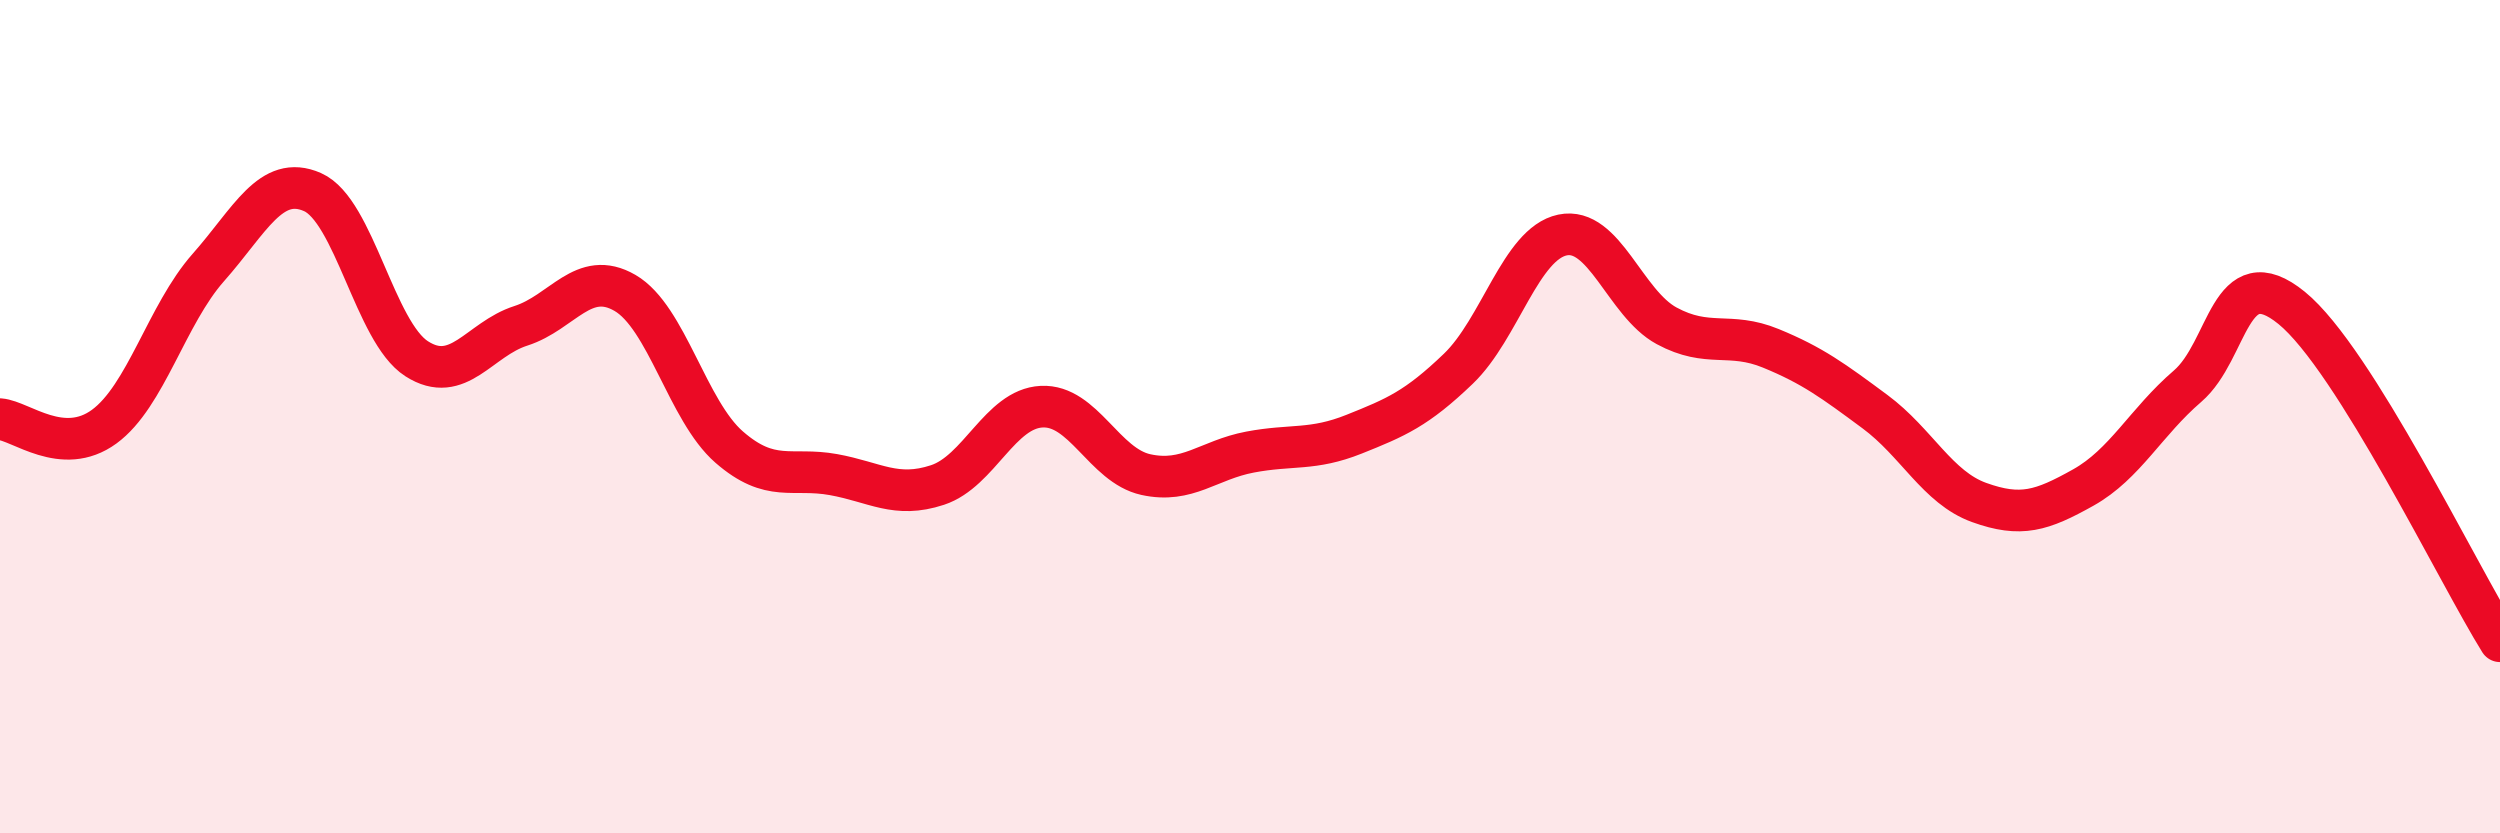
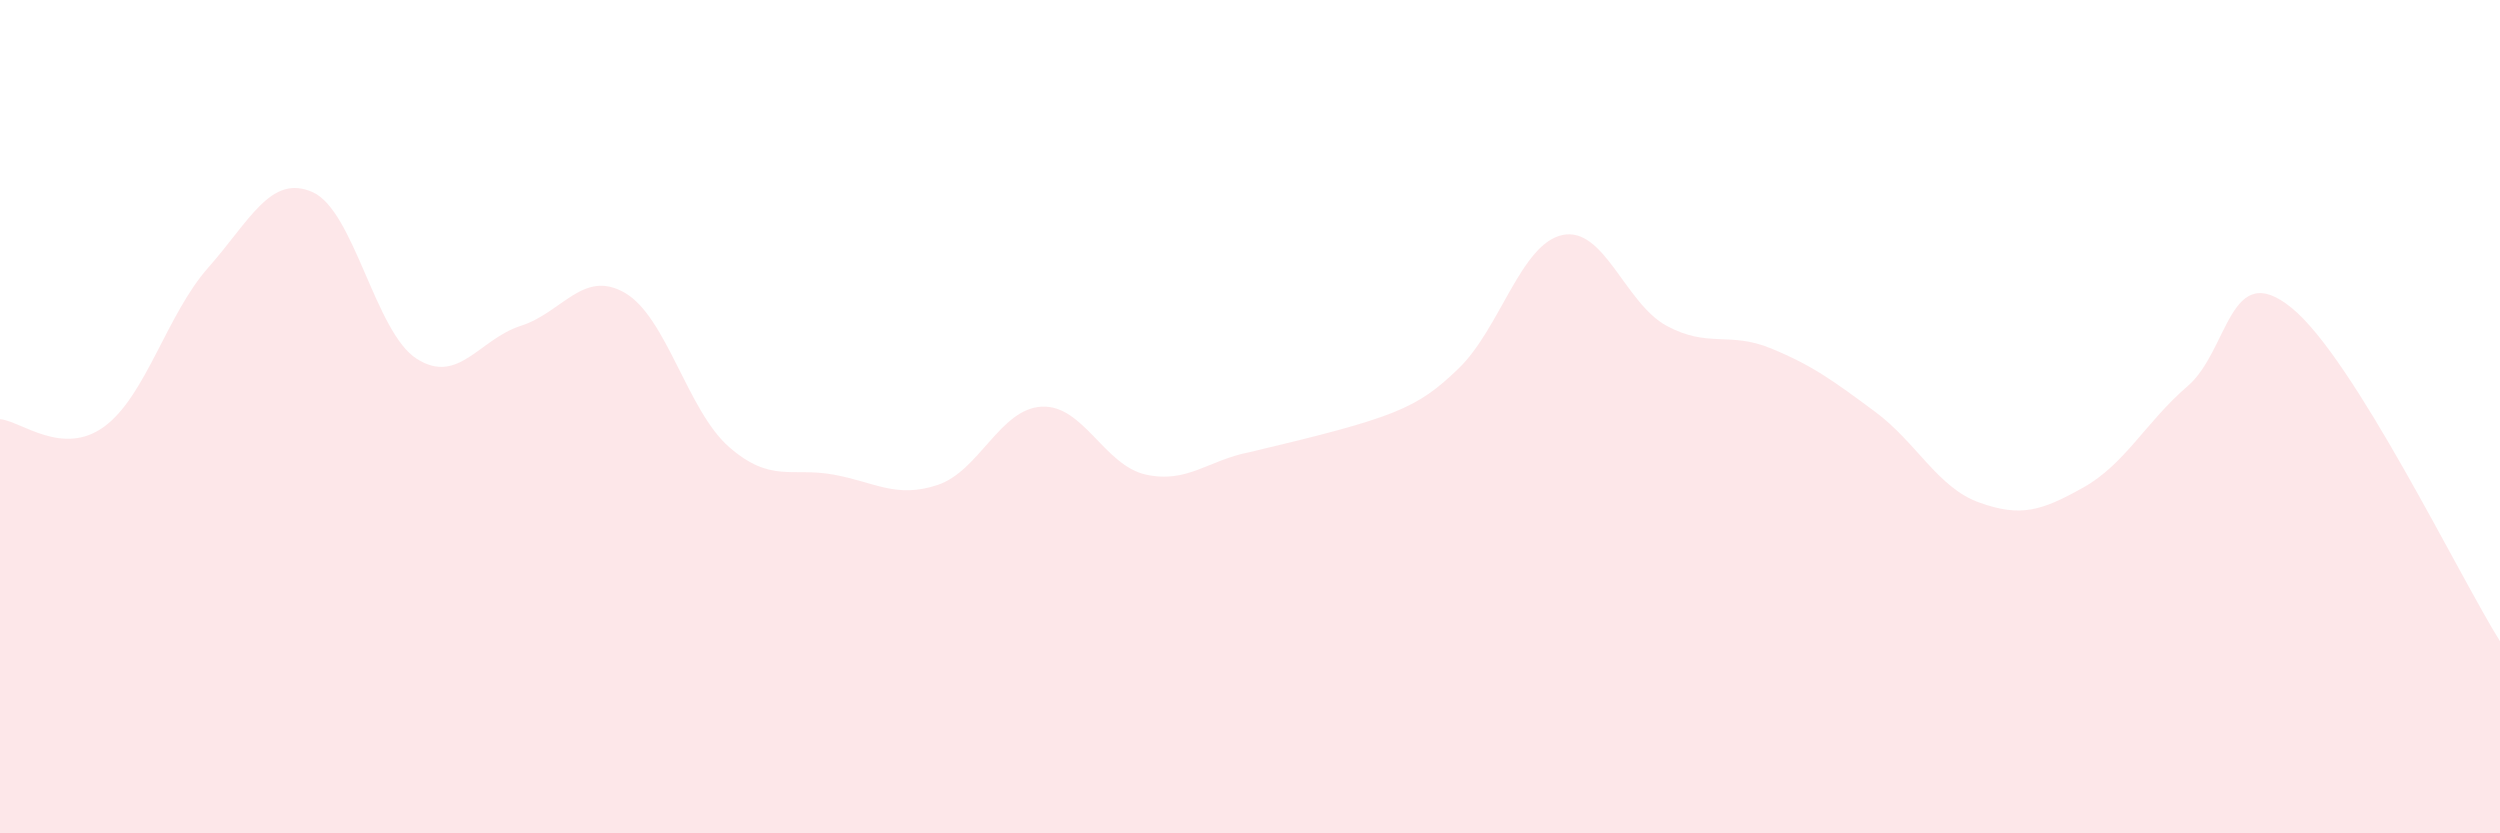
<svg xmlns="http://www.w3.org/2000/svg" width="60" height="20" viewBox="0 0 60 20">
-   <path d="M 0,10.06 C 0.5,10.1 1.5,10.97 2.5,10.24 C 3.5,9.51 4,7.55 5,6.42 C 6,5.29 6.5,4.17 7.5,4.61 C 8.5,5.05 9,7.97 10,8.61 C 11,9.25 11.5,8.14 12.5,7.82 C 13.5,7.5 14,6.45 15,7.03 C 16,7.61 16.5,9.86 17.5,10.73 C 18.5,11.6 19,11.21 20,11.39 C 21,11.57 21.5,11.97 22.5,11.64 C 23.5,11.31 24,9.81 25,9.76 C 26,9.71 26.5,11.17 27.5,11.39 C 28.5,11.61 29,11.04 30,10.85 C 31,10.66 31.5,10.82 32.5,10.42 C 33.5,10.02 34,9.81 35,8.85 C 36,7.89 36.5,5.85 37.5,5.64 C 38.5,5.43 39,7.28 40,7.82 C 41,8.36 41.5,7.95 42.5,8.36 C 43.5,8.77 44,9.14 45,9.88 C 46,10.62 46.5,11.7 47.5,12.06 C 48.5,12.42 49,12.26 50,11.7 C 51,11.14 51.5,10.13 52.5,9.27 C 53.5,8.41 53.5,6.17 55,7.39 C 56.5,8.61 59,13.79 60,15.39L60 20L0 20Z" fill="#EB0A25" opacity="0.1" stroke-linecap="round" stroke-linejoin="round" />
-   <path d="M 0,10.06 C 0.5,10.1 1.5,10.97 2.5,10.24 C 3.5,9.51 4,7.55 5,6.42 C 6,5.29 6.5,4.17 7.5,4.61 C 8.5,5.05 9,7.97 10,8.61 C 11,9.25 11.5,8.14 12.5,7.82 C 13.5,7.5 14,6.45 15,7.03 C 16,7.61 16.5,9.86 17.5,10.73 C 18.5,11.6 19,11.21 20,11.39 C 21,11.57 21.5,11.97 22.5,11.64 C 23.5,11.31 24,9.81 25,9.76 C 26,9.71 26.5,11.17 27.5,11.39 C 28.5,11.61 29,11.04 30,10.85 C 31,10.66 31.5,10.82 32.5,10.42 C 33.5,10.02 34,9.81 35,8.85 C 36,7.89 36.5,5.85 37.5,5.64 C 38.5,5.43 39,7.28 40,7.82 C 41,8.36 41.5,7.95 42.5,8.36 C 43.5,8.77 44,9.14 45,9.88 C 46,10.62 46.5,11.7 47.5,12.06 C 48.5,12.42 49,12.26 50,11.7 C 51,11.14 51.5,10.13 52.5,9.27 C 53.5,8.41 53.5,6.17 55,7.39 C 56.5,8.61 59,13.79 60,15.39" stroke="#EB0A25" stroke-width="1" fill="none" stroke-linecap="round" stroke-linejoin="round" />
+   <path d="M 0,10.06 C 0.5,10.1 1.5,10.97 2.5,10.24 C 3.5,9.51 4,7.55 5,6.42 C 6,5.29 6.5,4.17 7.5,4.61 C 8.5,5.05 9,7.97 10,8.61 C 11,9.25 11.5,8.14 12.5,7.82 C 13.5,7.5 14,6.45 15,7.03 C 16,7.61 16.5,9.86 17.5,10.73 C 18.5,11.6 19,11.21 20,11.39 C 21,11.57 21.5,11.97 22.5,11.64 C 23.5,11.31 24,9.81 25,9.76 C 26,9.71 26.5,11.17 27.5,11.39 C 28.5,11.61 29,11.04 30,10.85 C 33.5,10.02 34,9.81 35,8.85 C 36,7.89 36.5,5.85 37.5,5.64 C 38.5,5.43 39,7.28 40,7.82 C 41,8.36 41.5,7.95 42.5,8.36 C 43.5,8.77 44,9.14 45,9.88 C 46,10.62 46.5,11.7 47.5,12.06 C 48.5,12.42 49,12.26 50,11.7 C 51,11.14 51.5,10.13 52.5,9.27 C 53.5,8.41 53.5,6.17 55,7.39 C 56.5,8.61 59,13.79 60,15.39L60 20L0 20Z" fill="#EB0A25" opacity="0.1" stroke-linecap="round" stroke-linejoin="round" />
</svg>